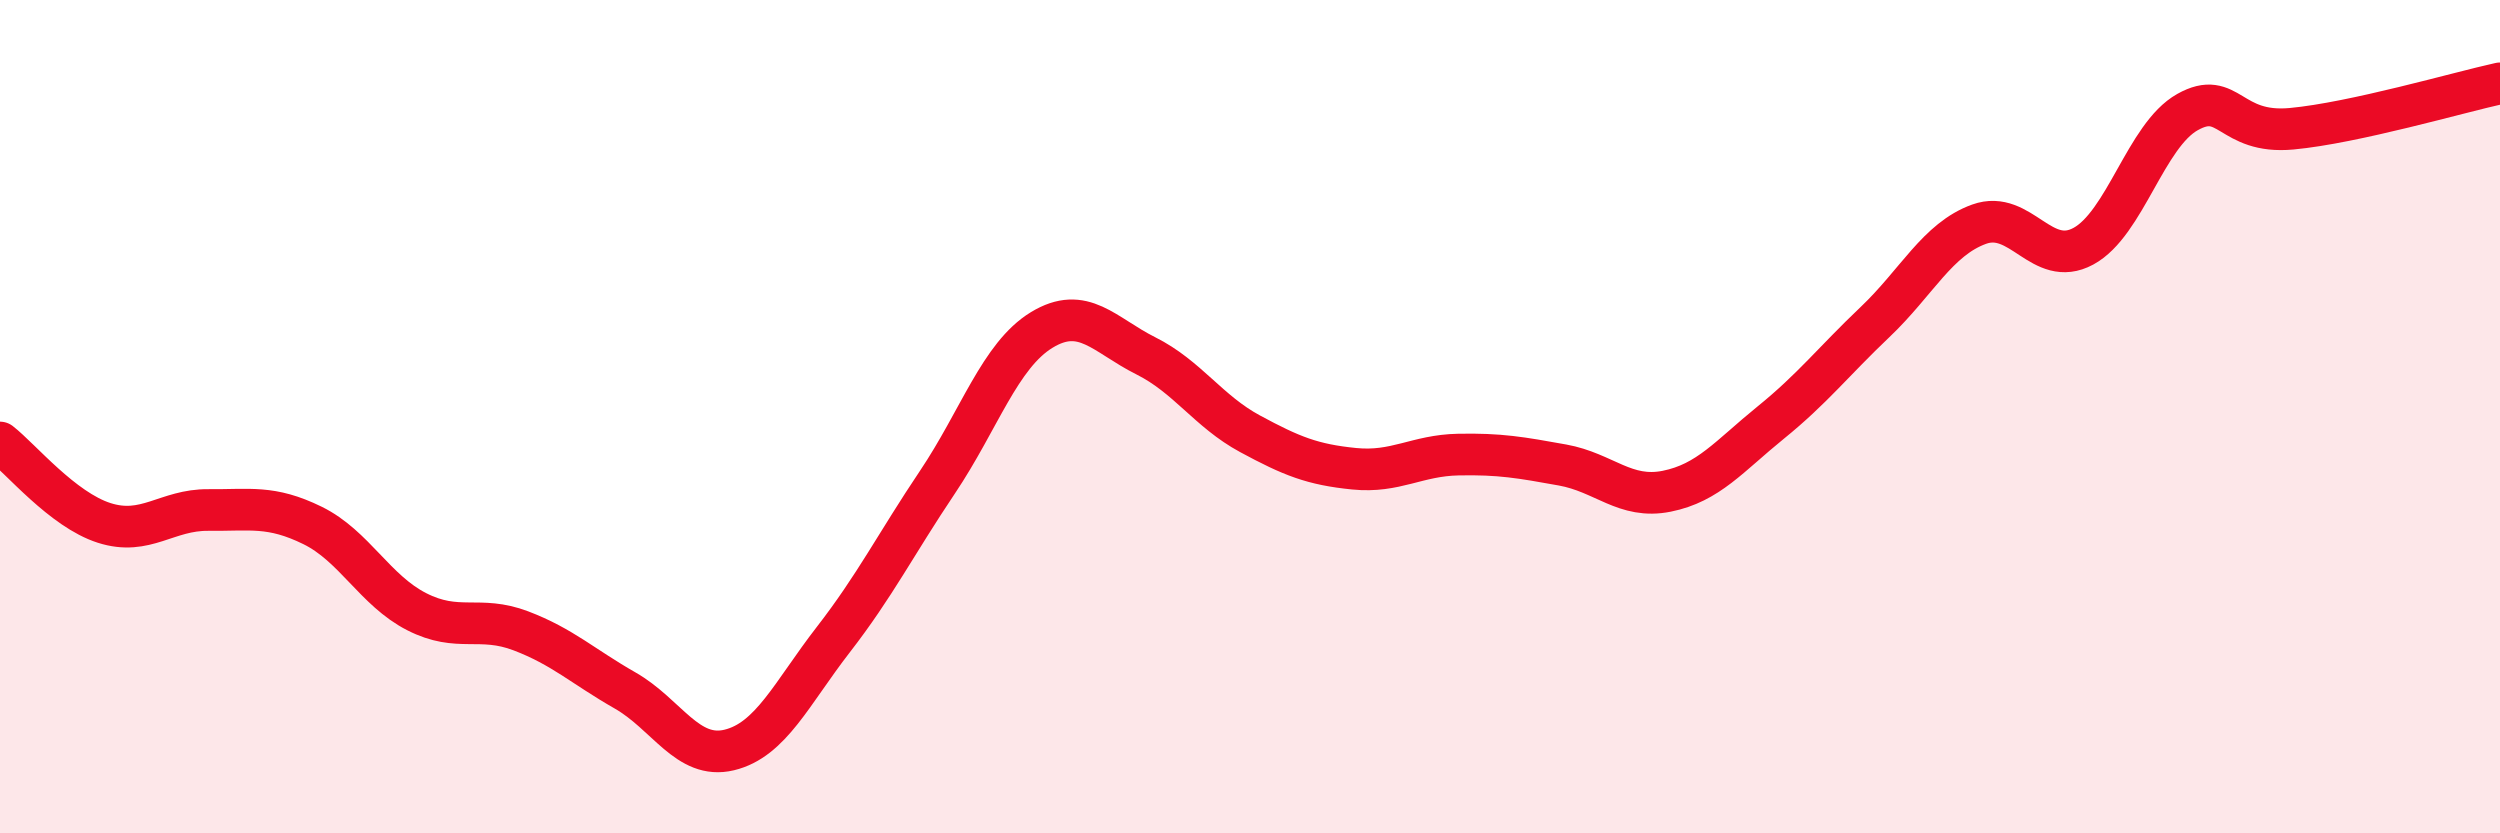
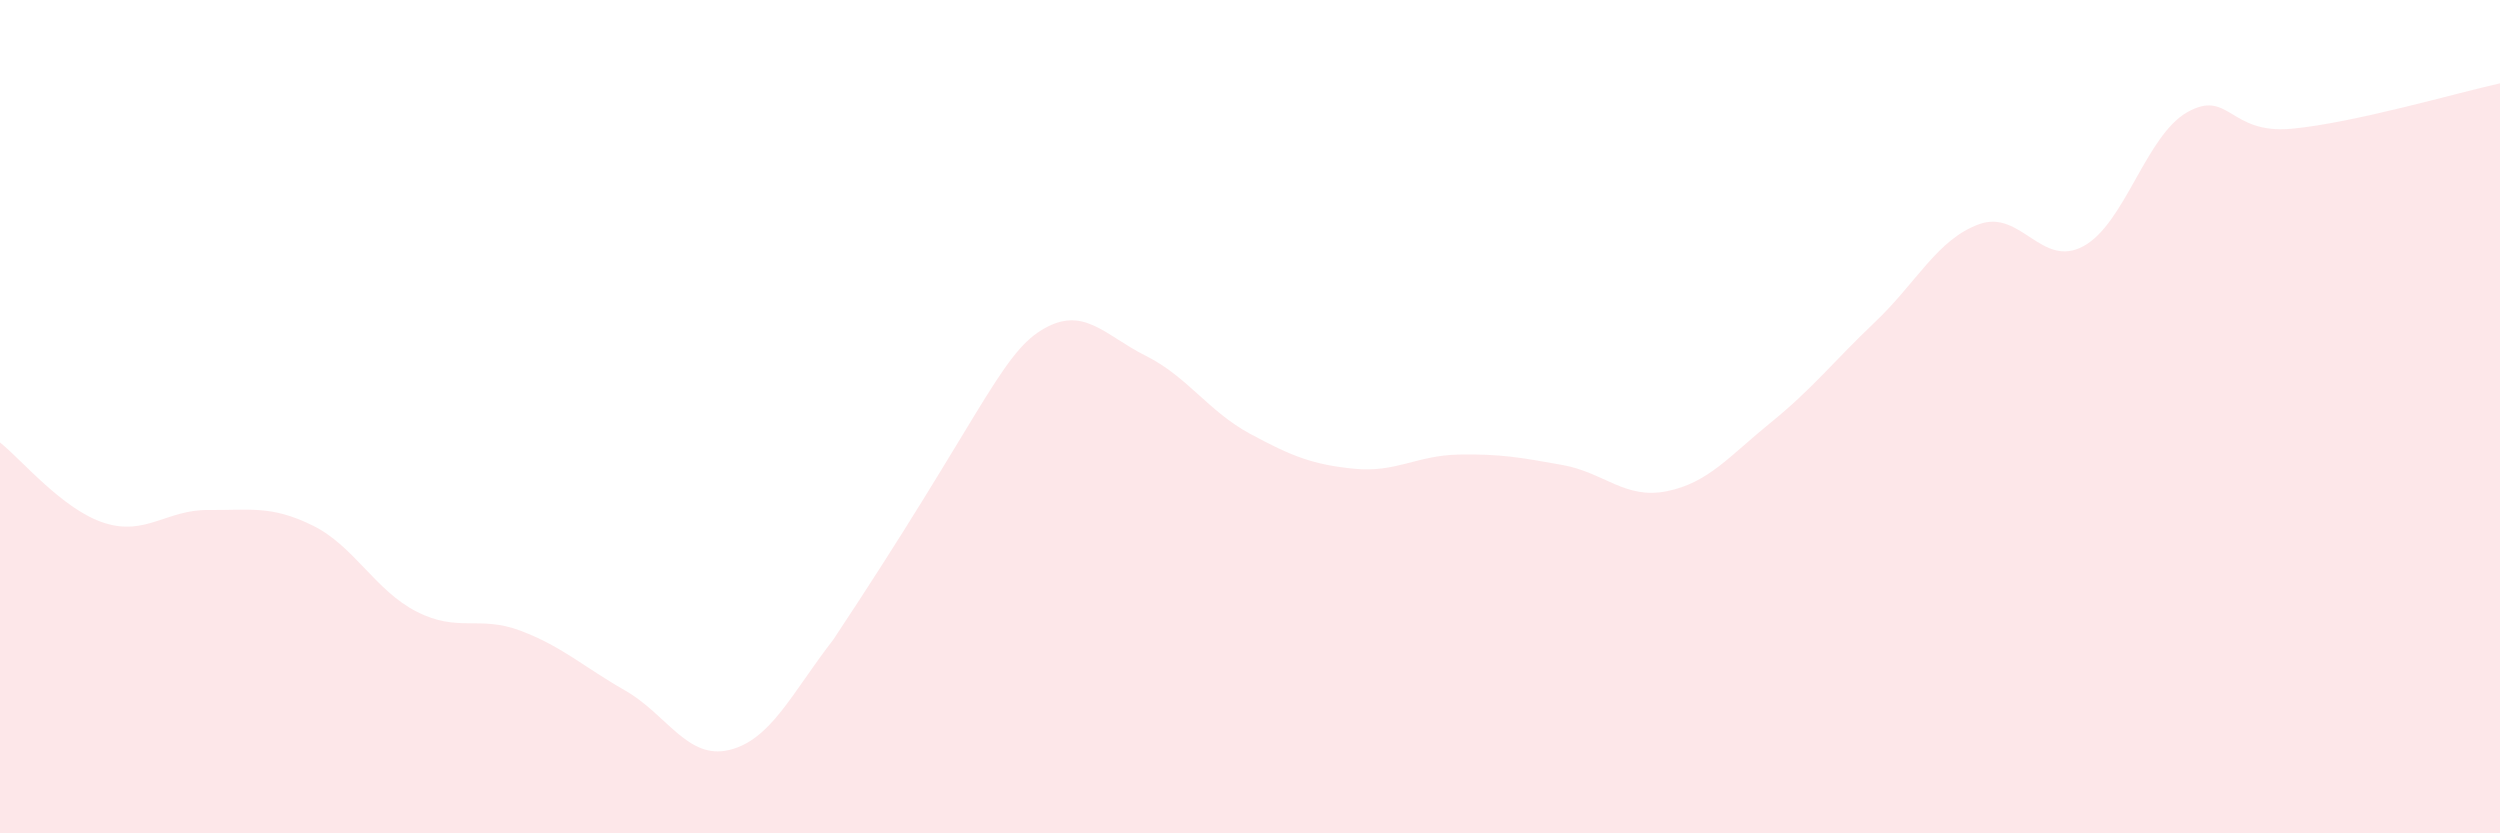
<svg xmlns="http://www.w3.org/2000/svg" width="60" height="20" viewBox="0 0 60 20">
-   <path d="M 0,10.62 C 0.5,11.01 1.5,12.23 2.5,12.55 C 3.5,12.87 4,12.23 5,12.24 C 6,12.25 6.5,12.12 7.5,12.61 C 8.5,13.1 9,14.17 10,14.68 C 11,15.19 11.5,14.76 12.5,15.14 C 13.5,15.52 14,16 15,16.57 C 16,17.14 16.5,18.24 17.5,18 C 18.5,17.76 19,16.64 20,15.35 C 21,14.06 21.5,13.06 22.5,11.57 C 23.5,10.08 24,8.53 25,7.92 C 26,7.31 26.5,8.04 27.5,8.54 C 28.5,9.04 29,9.87 30,10.41 C 31,10.95 31.5,11.15 32.5,11.25 C 33.5,11.35 34,10.93 35,10.91 C 36,10.89 36.5,10.98 37.5,11.16 C 38.5,11.34 39,11.99 40,11.79 C 41,11.59 41.5,10.95 42.5,10.14 C 43.5,9.33 44,8.68 45,7.73 C 46,6.78 46.5,5.74 47.5,5.38 C 48.5,5.02 49,6.45 50,5.91 C 51,5.37 51.5,3.25 52.5,2.69 C 53.5,2.13 53.5,3.23 55,3.09 C 56.5,2.95 59,2.22 60,2L60 20L0 20Z" fill="#EB0A25" opacity="0.1" stroke-linecap="round" stroke-linejoin="round" />
-   <path d="M 0,10.62 C 0.5,11.01 1.5,12.23 2.5,12.55 C 3.5,12.87 4,12.23 5,12.24 C 6,12.25 6.5,12.12 7.5,12.61 C 8.5,13.1 9,14.17 10,14.68 C 11,15.19 11.5,14.76 12.5,15.14 C 13.5,15.52 14,16 15,16.57 C 16,17.14 16.5,18.24 17.5,18 C 18.5,17.76 19,16.64 20,15.35 C 21,14.06 21.5,13.06 22.5,11.57 C 23.5,10.08 24,8.53 25,7.92 C 26,7.31 26.5,8.04 27.5,8.54 C 28.5,9.04 29,9.87 30,10.41 C 31,10.95 31.5,11.15 32.5,11.25 C 33.5,11.35 34,10.93 35,10.91 C 36,10.89 36.5,10.98 37.5,11.16 C 38.5,11.34 39,11.99 40,11.79 C 41,11.59 41.5,10.95 42.5,10.14 C 43.5,9.33 44,8.68 45,7.73 C 46,6.78 46.5,5.74 47.5,5.38 C 48.5,5.02 49,6.45 50,5.91 C 51,5.37 51.5,3.25 52.5,2.69 C 53.5,2.13 53.5,3.23 55,3.09 C 56.5,2.95 59,2.22 60,2" stroke="#EB0A25" stroke-width="1" fill="none" stroke-linecap="round" stroke-linejoin="round" />
+   <path d="M 0,10.62 C 0.5,11.01 1.5,12.23 2.5,12.55 C 3.5,12.87 4,12.23 5,12.24 C 6,12.25 6.5,12.12 7.5,12.61 C 8.5,13.1 9,14.17 10,14.68 C 11,15.19 11.5,14.76 12.5,15.14 C 13.5,15.52 14,16 15,16.57 C 16,17.14 16.5,18.24 17.5,18 C 18.5,17.76 19,16.64 20,15.35 C 23.5,10.08 24,8.53 25,7.92 C 26,7.31 26.5,8.04 27.5,8.54 C 28.5,9.04 29,9.87 30,10.41 C 31,10.95 31.5,11.15 32.5,11.25 C 33.5,11.35 34,10.93 35,10.91 C 36,10.89 36.5,10.98 37.5,11.16 C 38.5,11.34 39,11.99 40,11.79 C 41,11.59 41.5,10.95 42.5,10.14 C 43.5,9.33 44,8.68 45,7.73 C 46,6.78 46.5,5.74 47.5,5.38 C 48.5,5.02 49,6.45 50,5.91 C 51,5.37 51.5,3.25 52.5,2.69 C 53.5,2.13 53.5,3.23 55,3.09 C 56.5,2.95 59,2.22 60,2L60 20L0 20Z" fill="#EB0A25" opacity="0.1" stroke-linecap="round" stroke-linejoin="round" />
</svg>